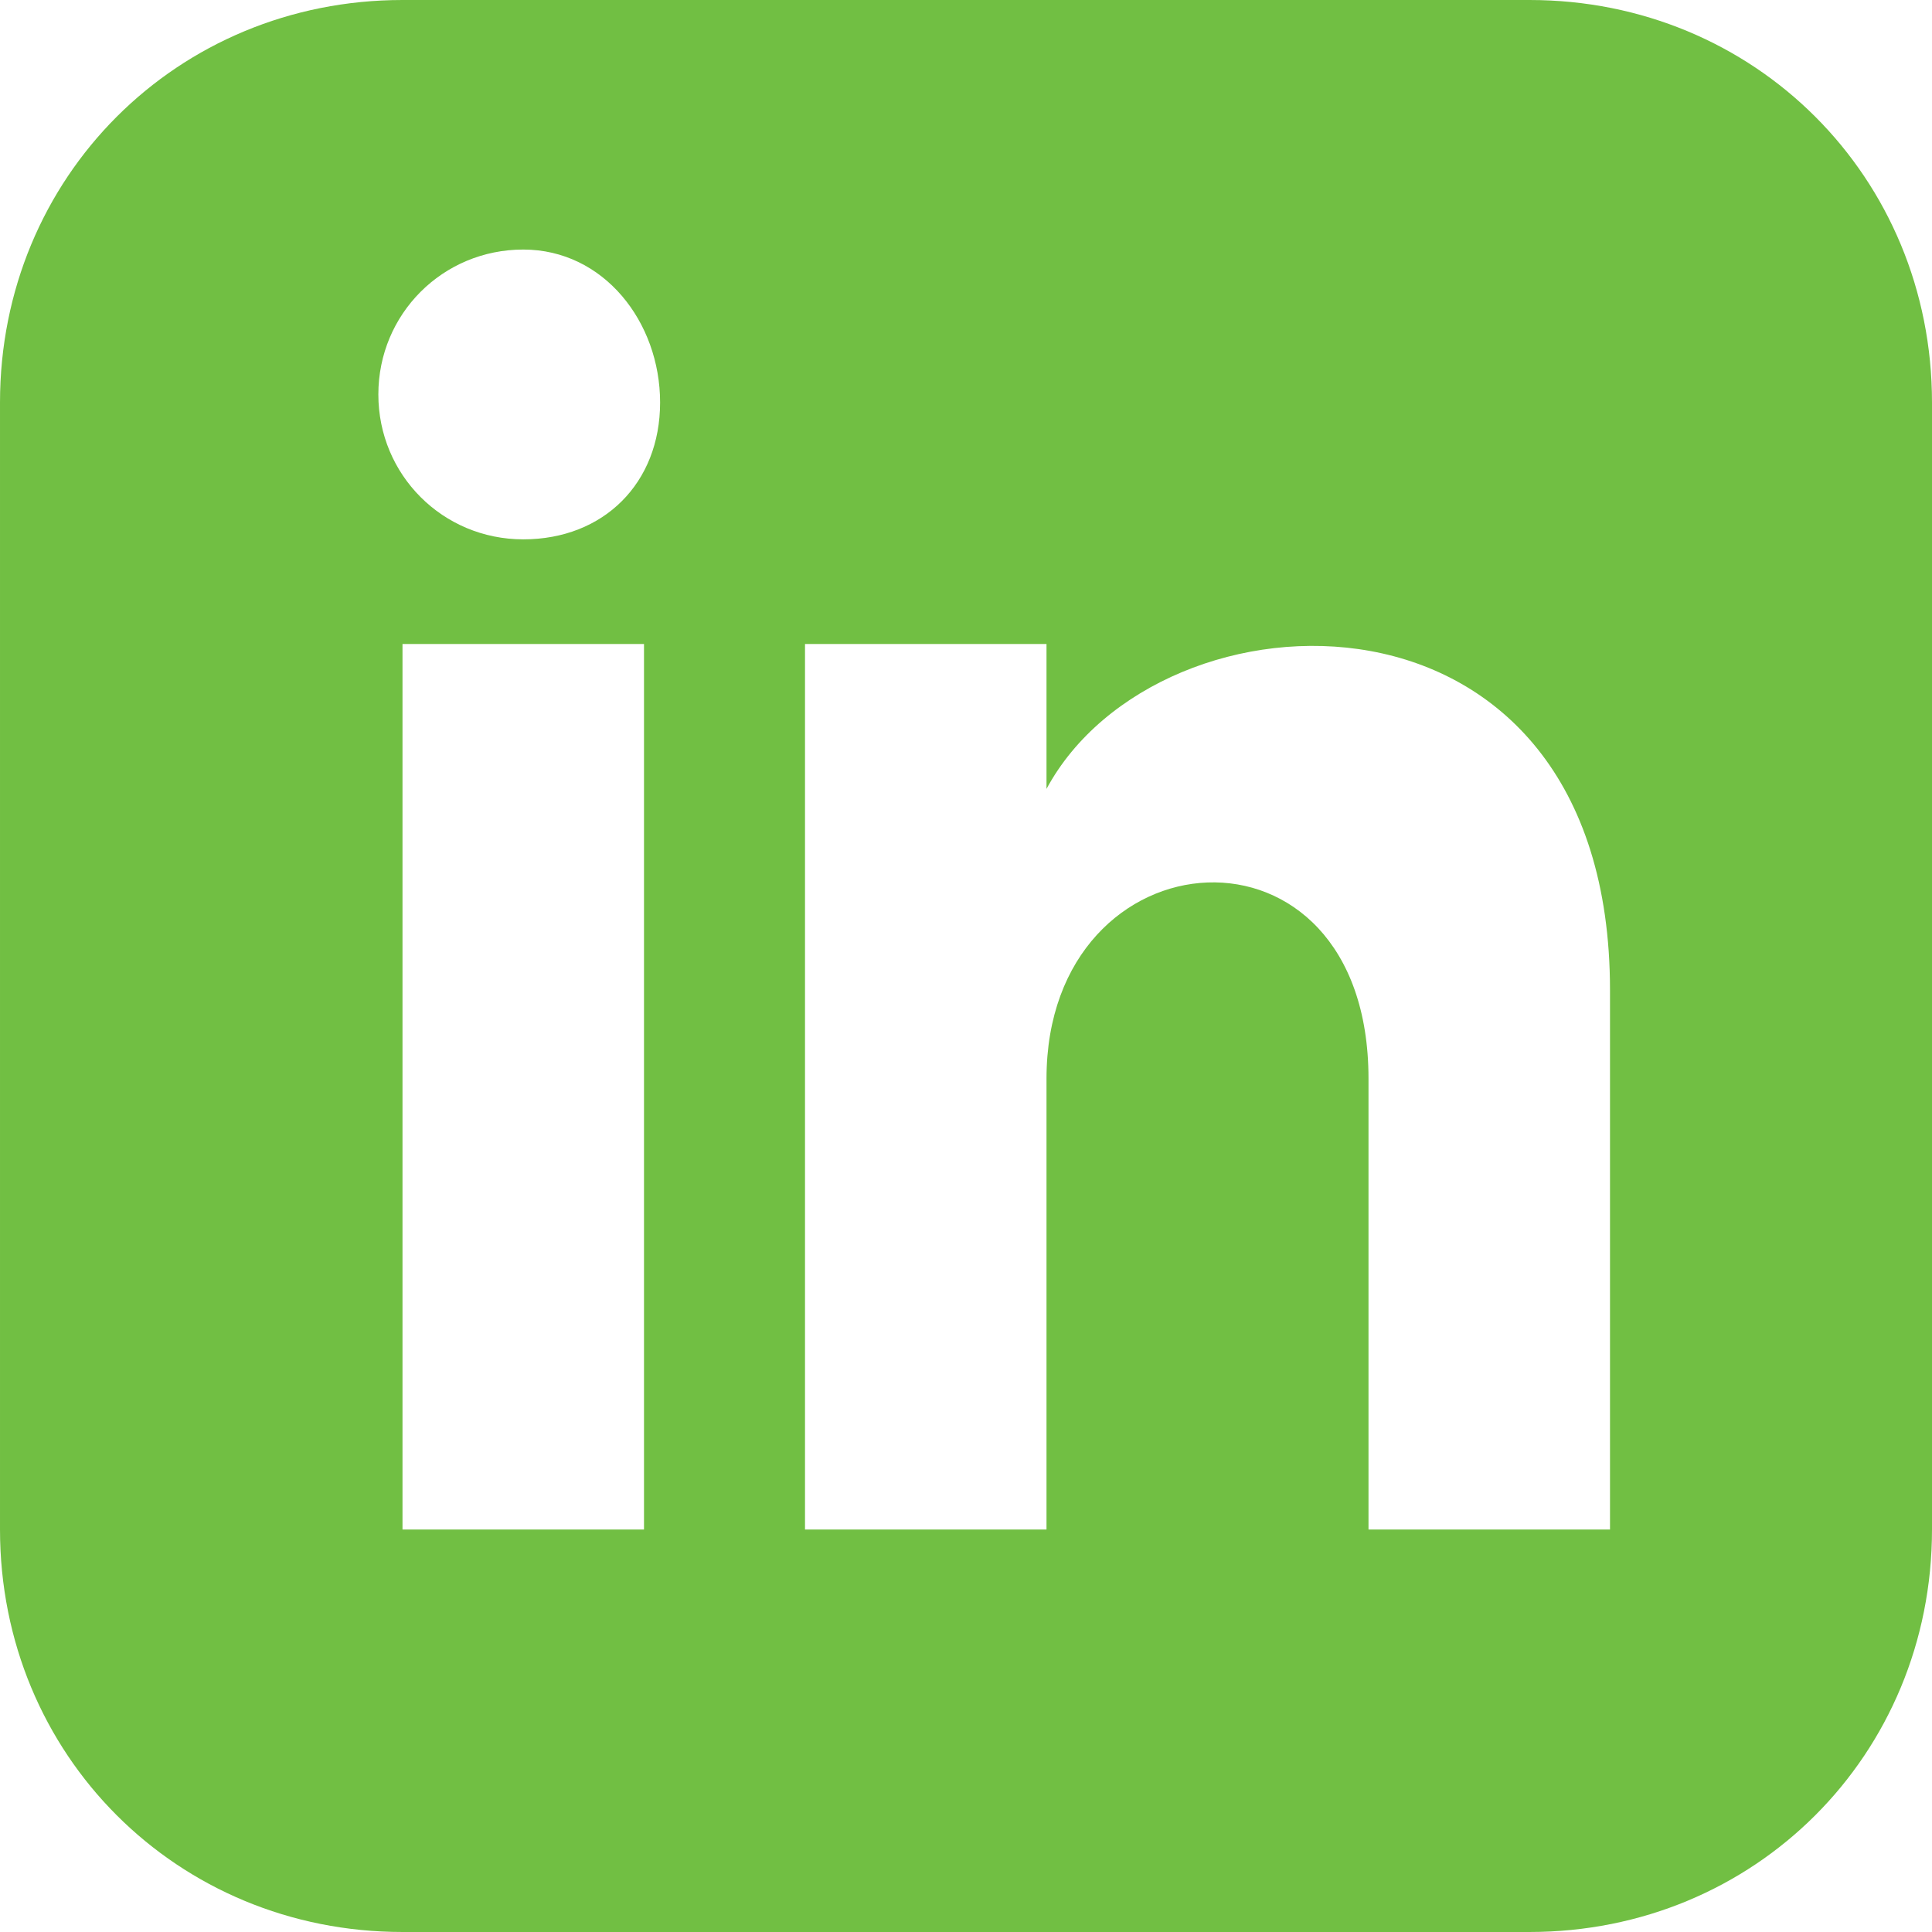
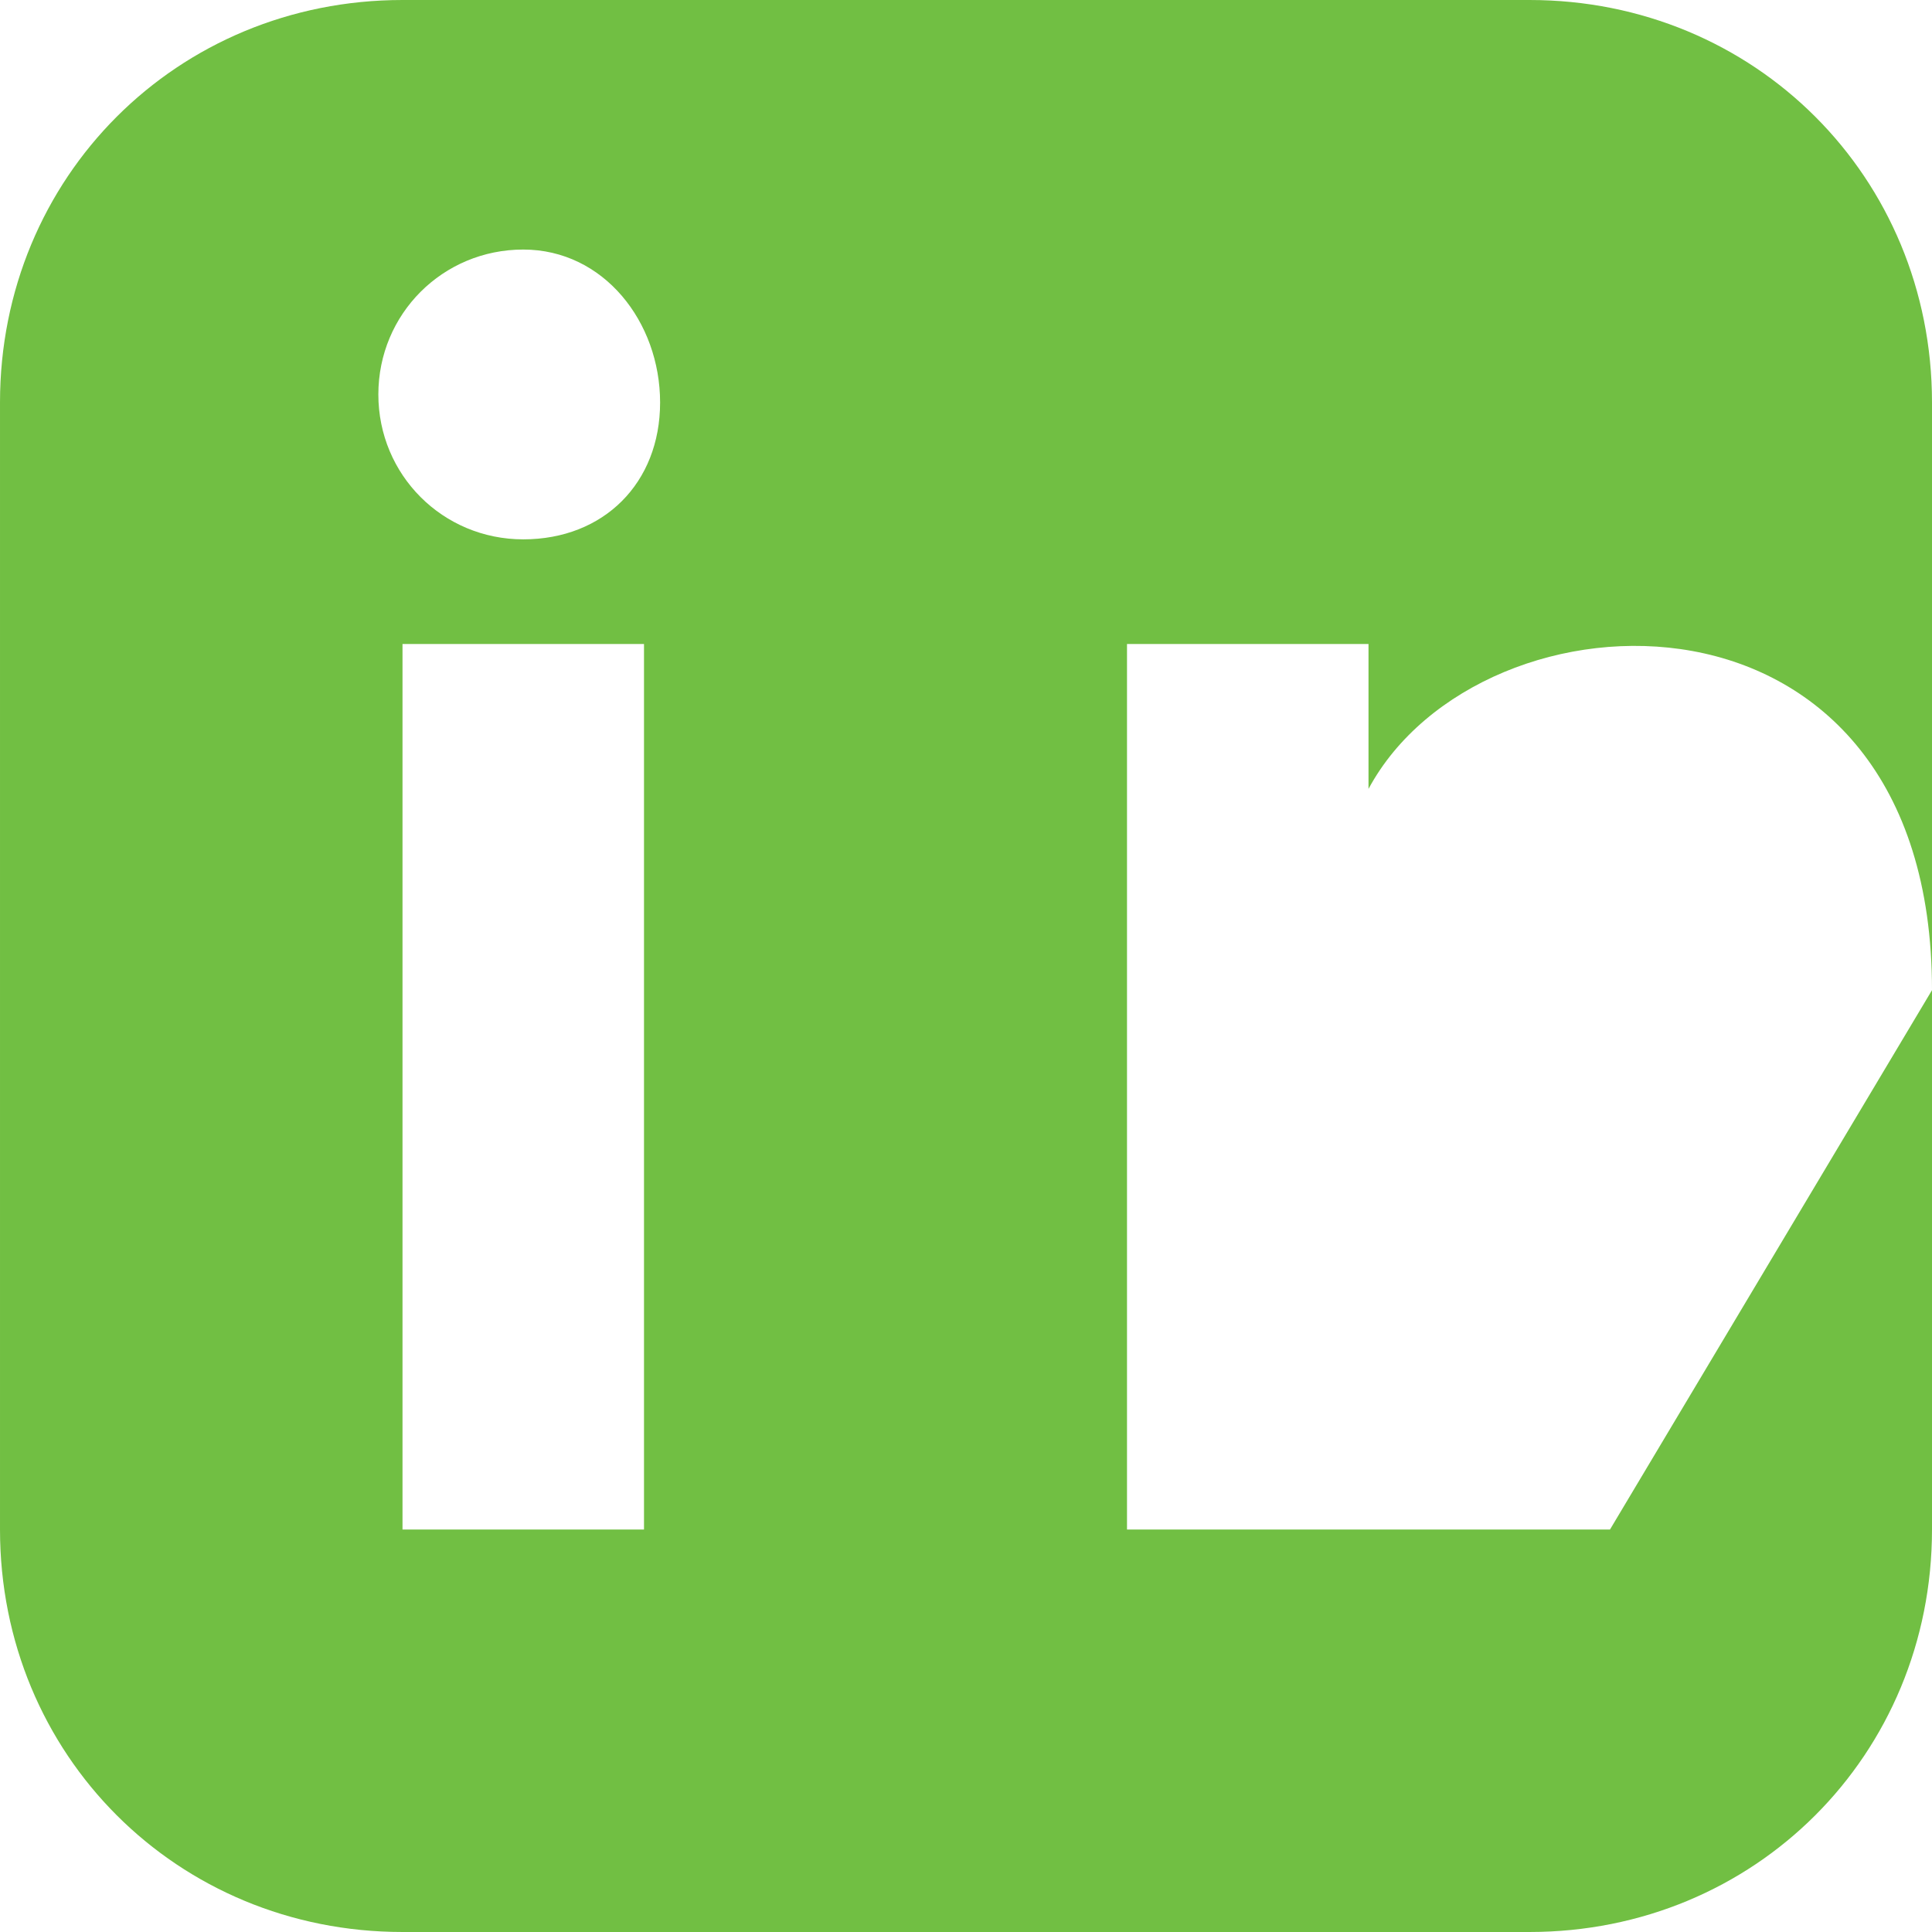
<svg xmlns="http://www.w3.org/2000/svg" enable-background="new 0 0 24 24" viewBox="0 0 24 24" width="25" height="25">
-   <path fill="#71bf43" d="m19 0h-14c-2.8 0-5 2.2-5 5v14c0 2.8 2.2 5 5 5h14c2.8 0 5-2.2 5-5v-14c0-2.8-2.2-5-5-5zm-11 19h-3v-11h3zm-1.5-12.3c-1 0-1.8-.8-1.8-1.8s.8-1.8 1.8-1.8 1.7.9 1.7 1.9-.7 1.7-1.7 1.7zm13.5 12.3h-3v-5.6c0-3.4-4-3.1-4 0v5.6h-3v-11h3v1.8c1.4-2.6 7-2.8 7 2.5z" />
+   <path fill="#71bf43" d="m19 0h-14c-2.8 0-5 2.2-5 5v14c0 2.8 2.2 5 5 5h14c2.8 0 5-2.2 5-5v-14c0-2.8-2.2-5-5-5zm-11 19h-3v-11h3zm-1.5-12.3c-1 0-1.8-.8-1.8-1.8s.8-1.8 1.8-1.8 1.7.9 1.7 1.9-.7 1.7-1.7 1.7zm13.5 12.3h-3v-5.6v5.6h-3v-11h3v1.8c1.4-2.6 7-2.8 7 2.5z" />
</svg>